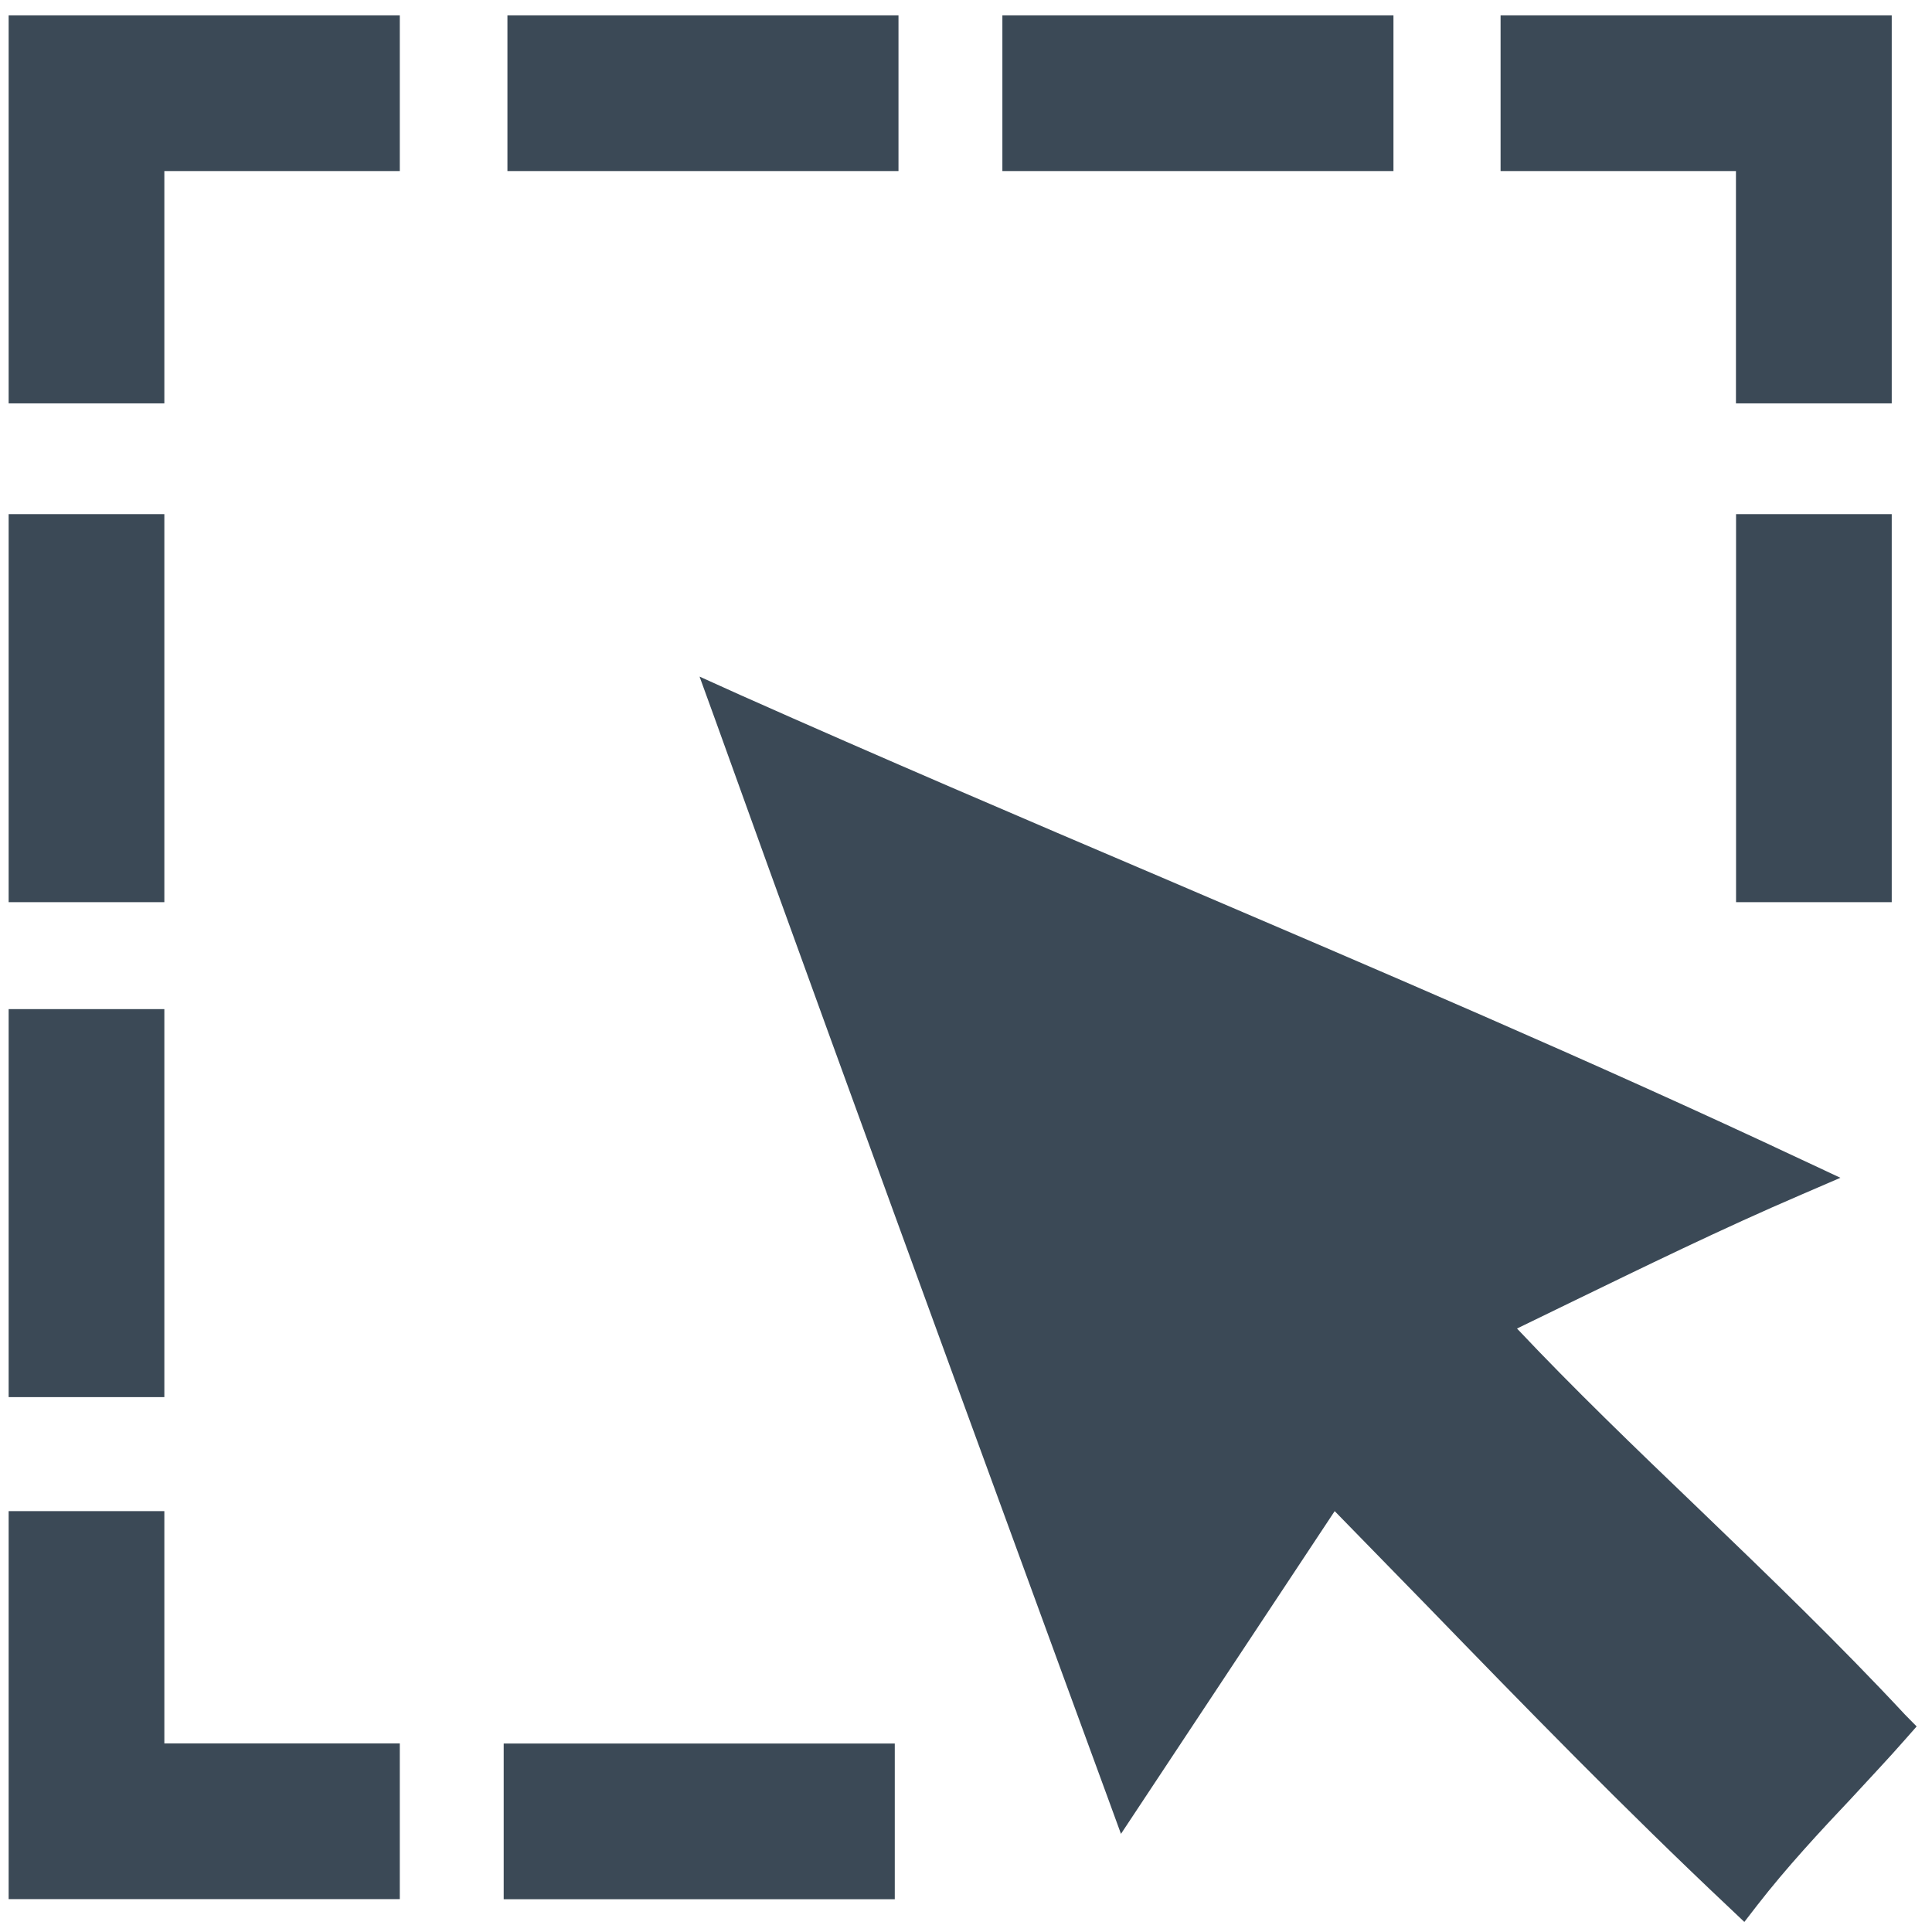
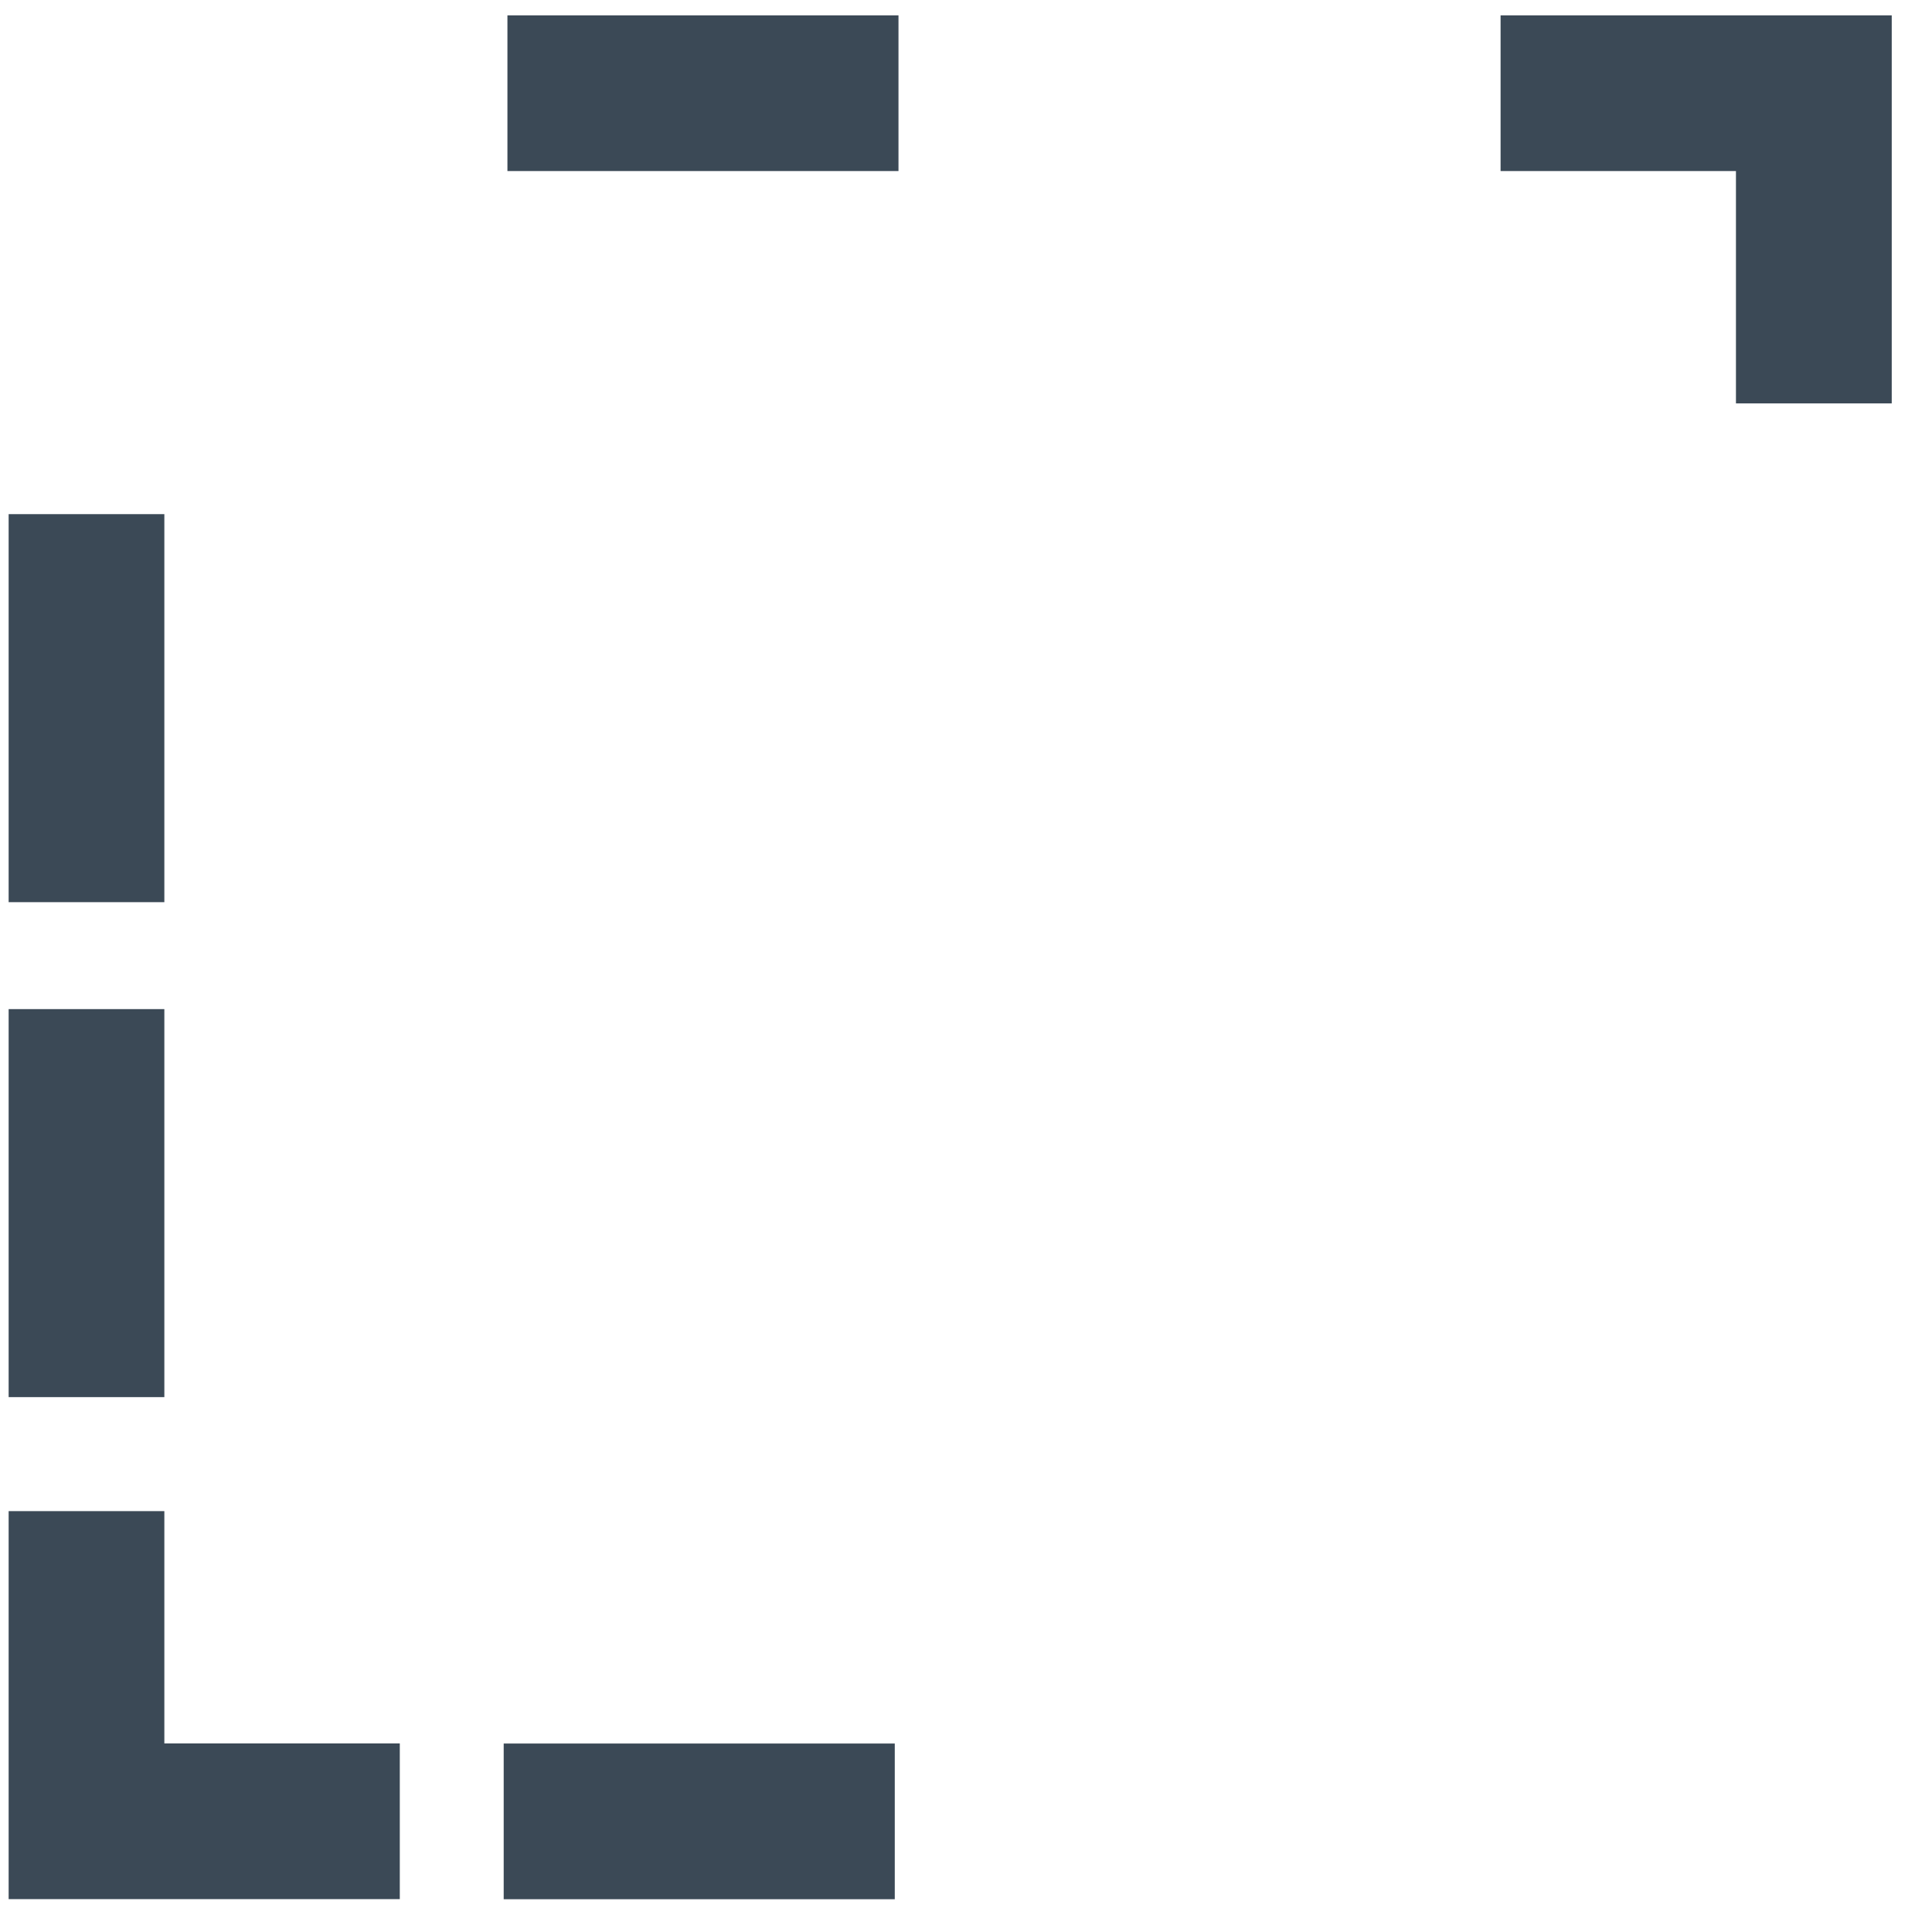
<svg xmlns="http://www.w3.org/2000/svg" width="76" height="76" viewBox="0 0 76 76" fill="none">
-   <path d="M74.938 67.449C72.382 64.702 69.575 61.996 66.843 59.369C64.302 56.933 61.885 54.606 59.675 52.261C60.361 51.93 61.033 51.604 61.705 51.274C64.662 49.84 67.71 48.346 70.874 46.988L72.397 46.331L70.896 45.629C62.64 41.745 54.008 38.07 45.699 34.516C40.23 32.186 34.601 29.78 29.107 27.333L27.519 26.616L28.116 28.26C33.163 42.33 43.484 70.466 43.589 70.752L44.096 72.14L52.503 59.444L56.132 63.163C59.971 67.123 63.957 71.213 68.021 75.038L68.618 75.604L69.125 74.948C70.273 73.469 71.575 72.065 72.859 70.707C73.546 69.956 74.263 69.205 74.949 68.421L75.396 67.914L74.938 67.449Z" fill="#3B4956" />
-   <path d="M0.34 15.868H6.465V6.729H15.727V0.604H0.34V15.868Z" fill="#3B4956" />
-   <path d="M74.416 20.225H68.292V35.489H74.416V20.225Z" fill="#3B4956" />
+   <path d="M74.416 20.225H68.292H74.416V20.225Z" fill="#3B4956" />
  <path d="M68.288 15.868H74.416V0.604H59.029V6.729H68.288V15.868Z" fill="#3B4956" />
-   <path d="M54.815 0.604H39.431V6.729H54.815V0.604Z" fill="#3B4956" />
  <path d="M35.344 0.604H19.961V6.729H35.344V0.604Z" fill="#3B4956" />
  <path d="M6.465 20.225H0.34V35.489H6.465V20.225Z" fill="#3B4956" />
  <path d="M6.465 59.444H0.34V74.707H15.727V68.582H6.465V59.444Z" fill="#3B4956" />
  <path d="M35.198 68.586H19.814V74.711H35.198V68.586Z" fill="#3B4956" />
  <path d="M6.465 39.696H0.34V54.959H6.465V39.696Z" fill="#3B4956" />
</svg>